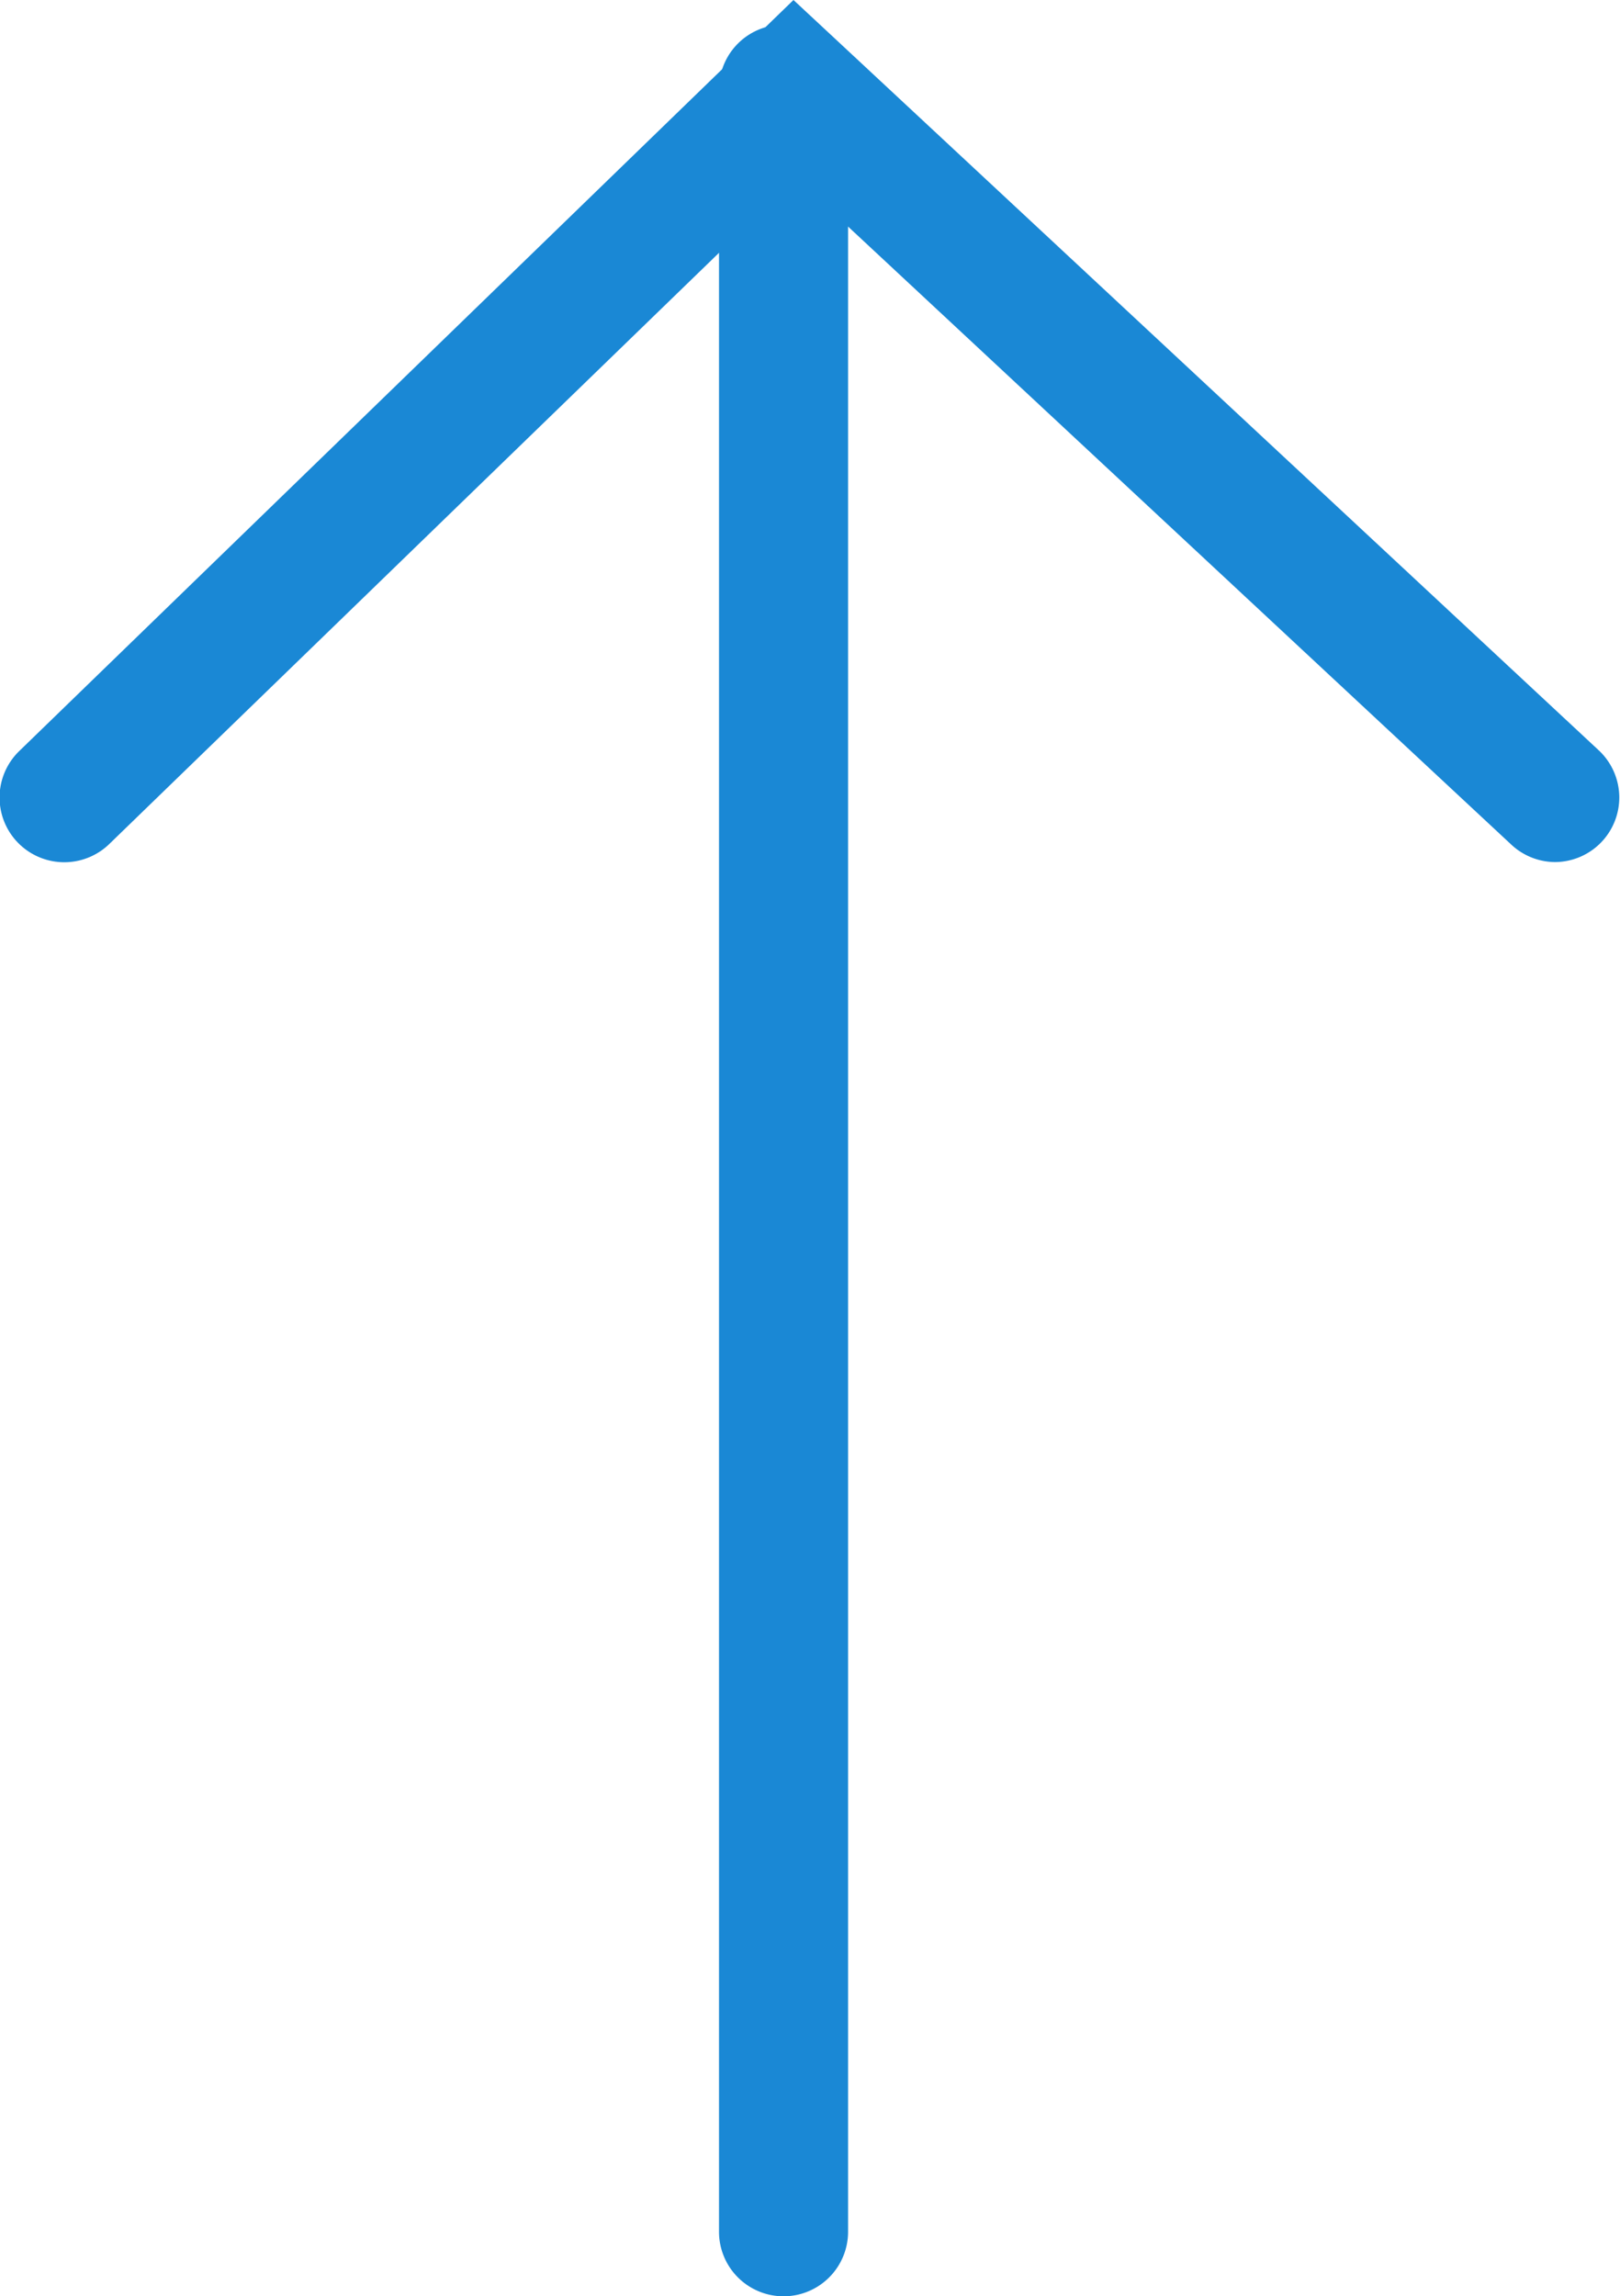
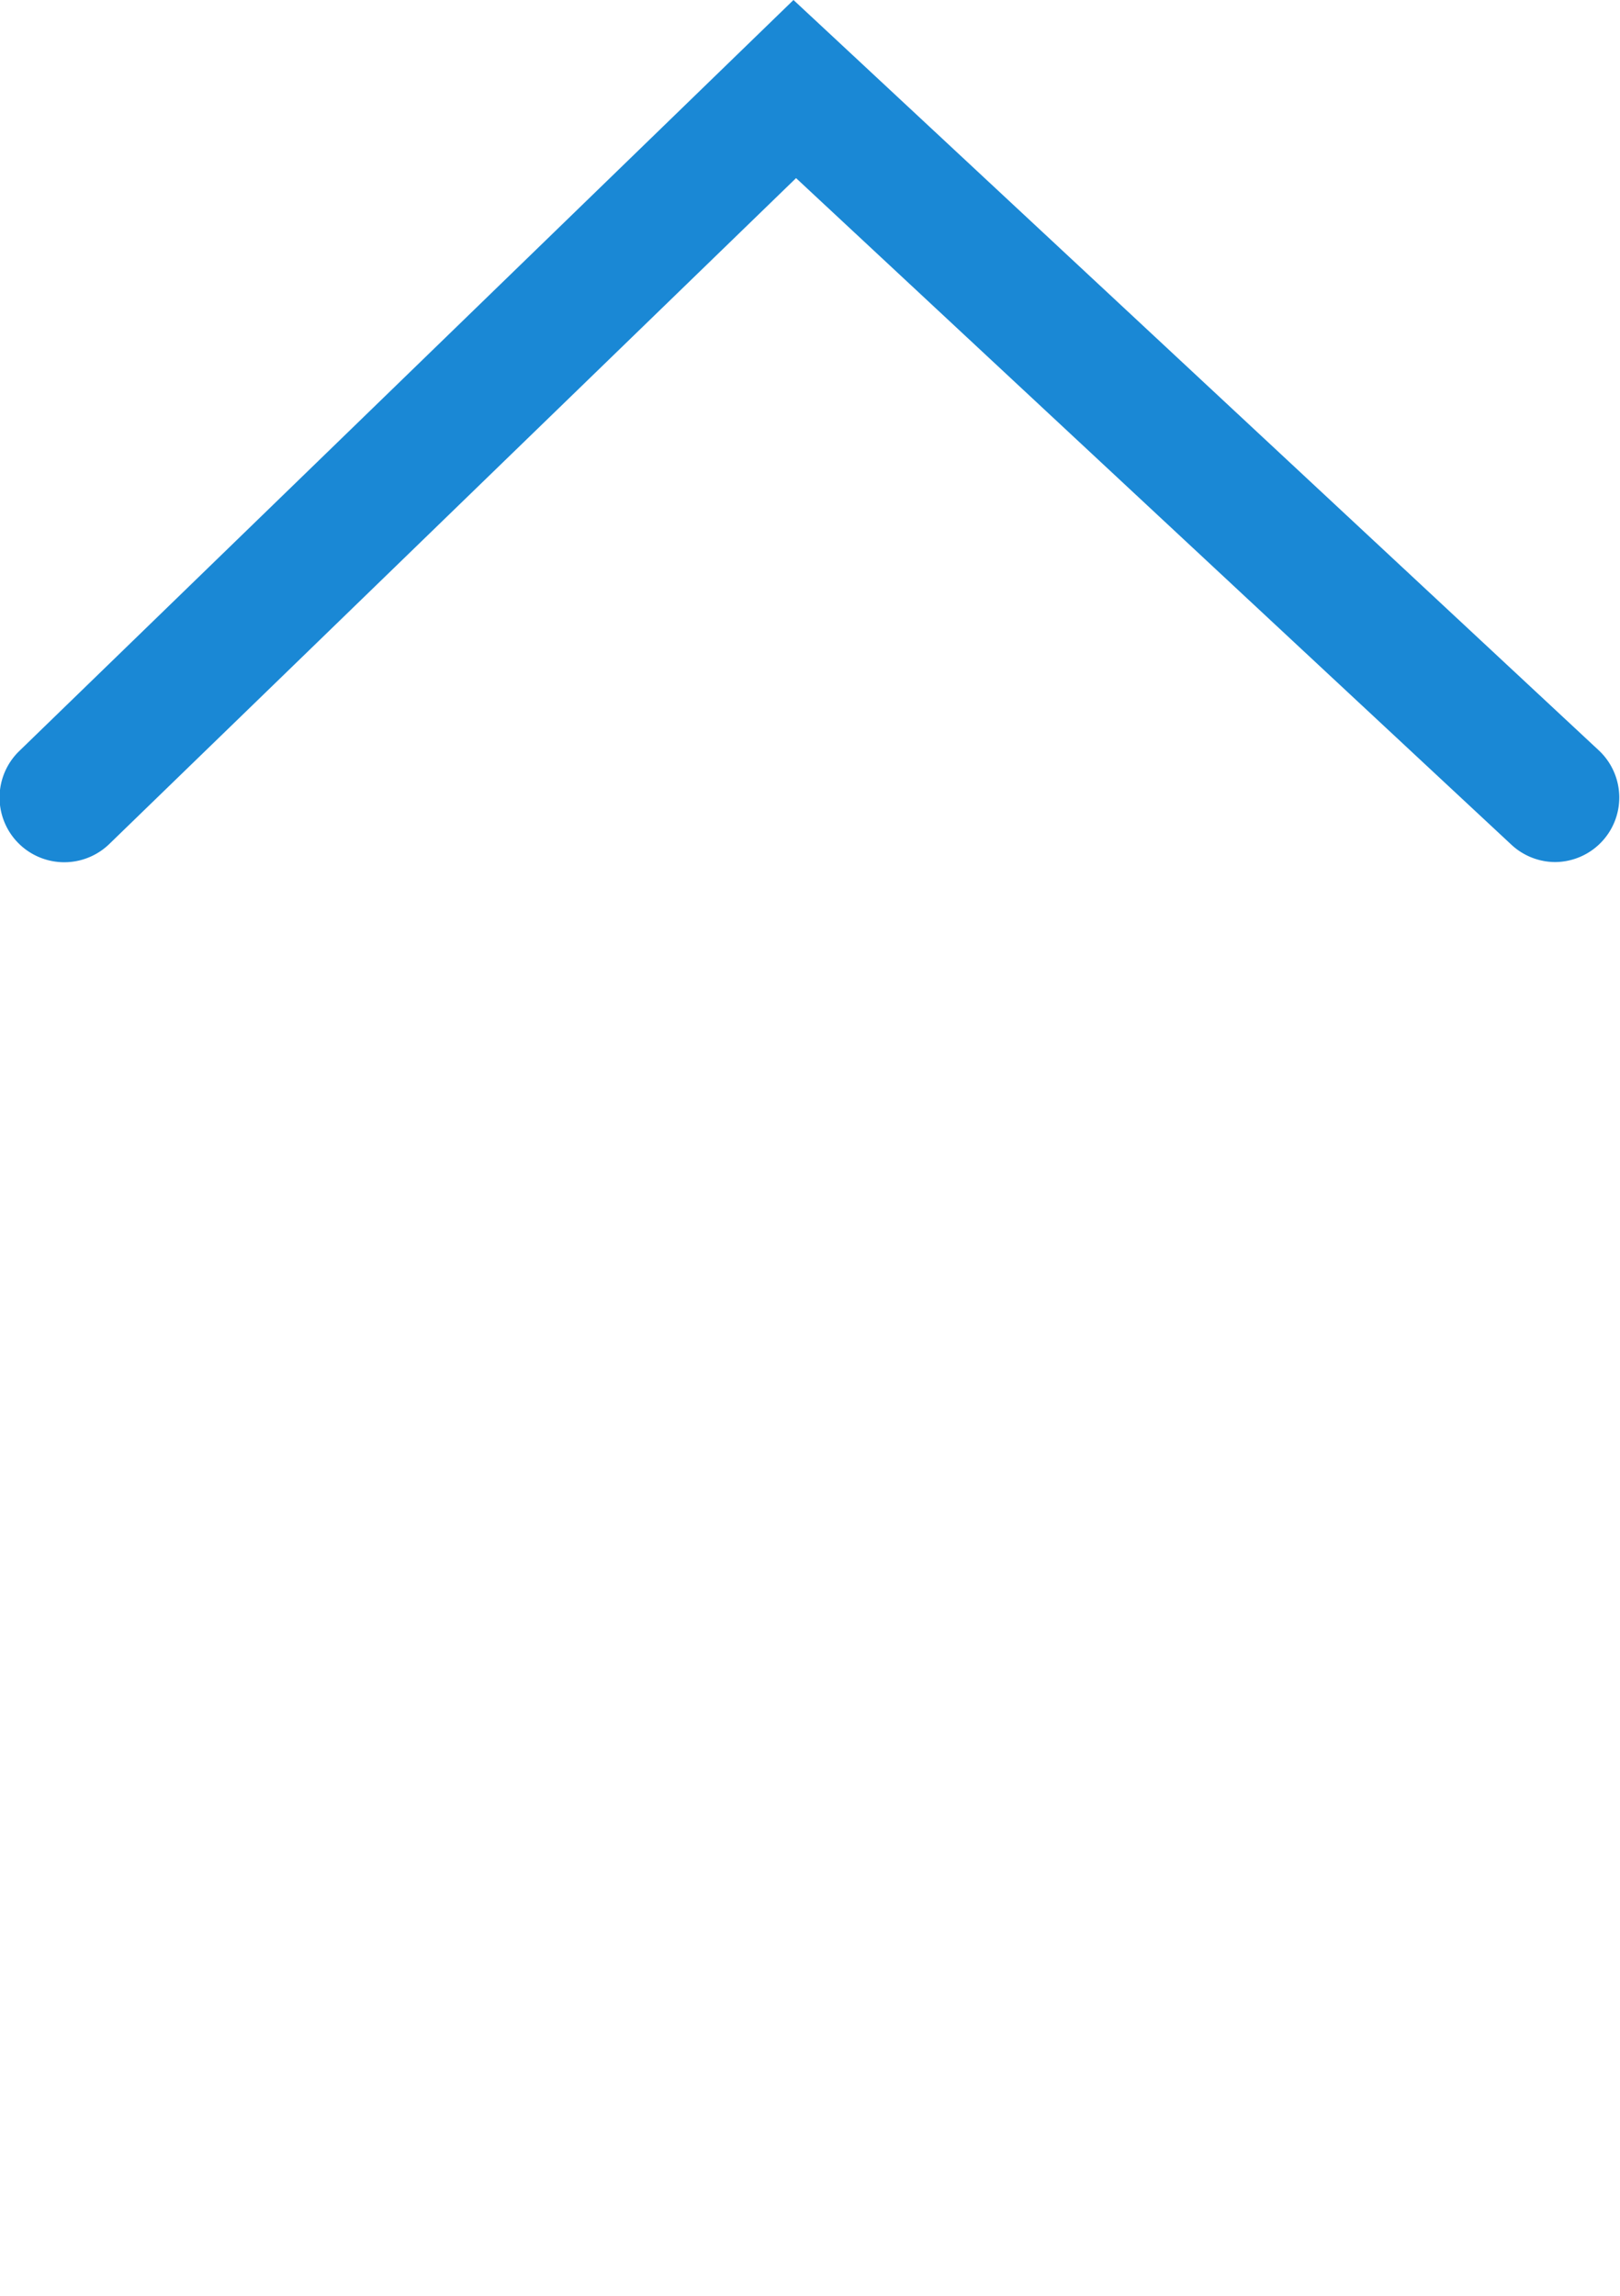
<svg xmlns="http://www.w3.org/2000/svg" width="12.552" height="17.79" viewBox="0 0 12.552 17.79">
  <g transform="translate(-1886 -6393.293)">
    <path d="M5839.121,6396.34a.5.5,0,0,1-.341-.134l-5.543-5.165-5.32,5.158a.5.5,0,0,1-.7-.718l6-5.82.348.324,5.891,5.489a.5.5,0,0,1-.341.866Z" transform="translate(-3941.069 3.632)" fill="#1a88d5" />
-     <path d="M5837.636,6411.352a.5.5,0,0,1-.5-.5v-16.6a.5.5,0,0,1,1,0v16.6A.5.5,0,0,1,5837.636,6411.352Z" transform="translate(-3945.565 -0.268)" fill="#1a88d5" />
  </g>
</svg>